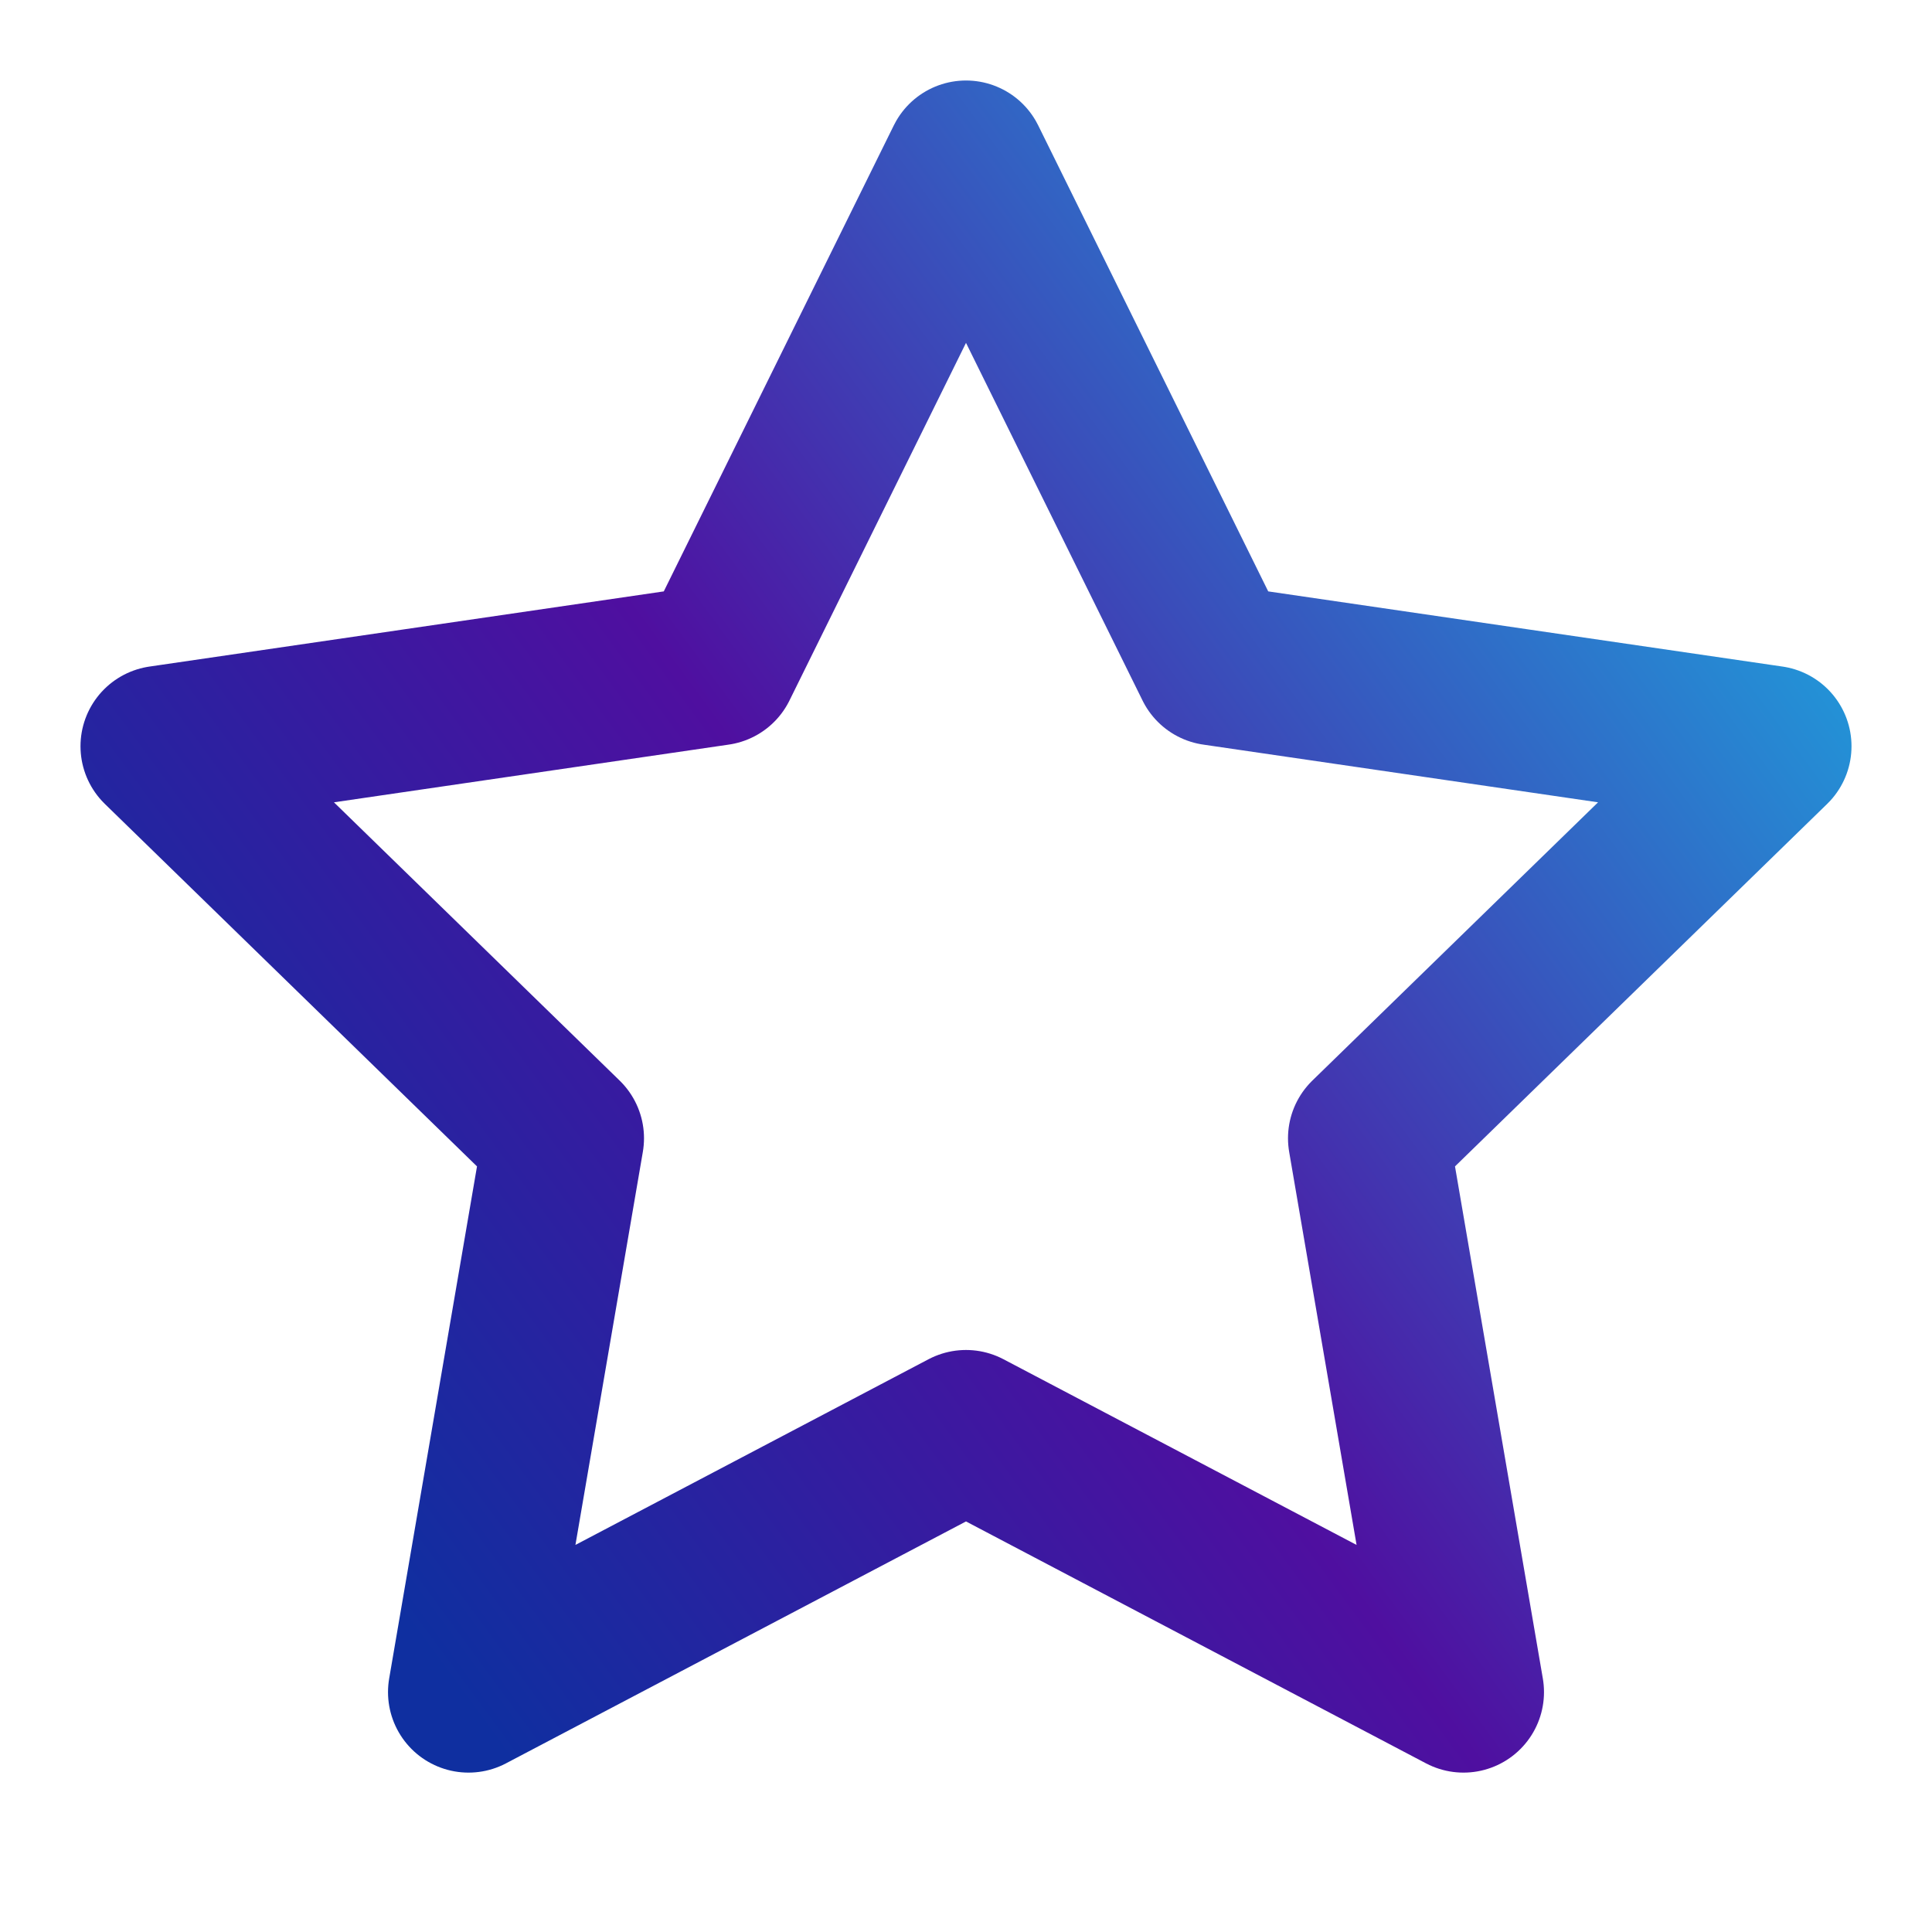
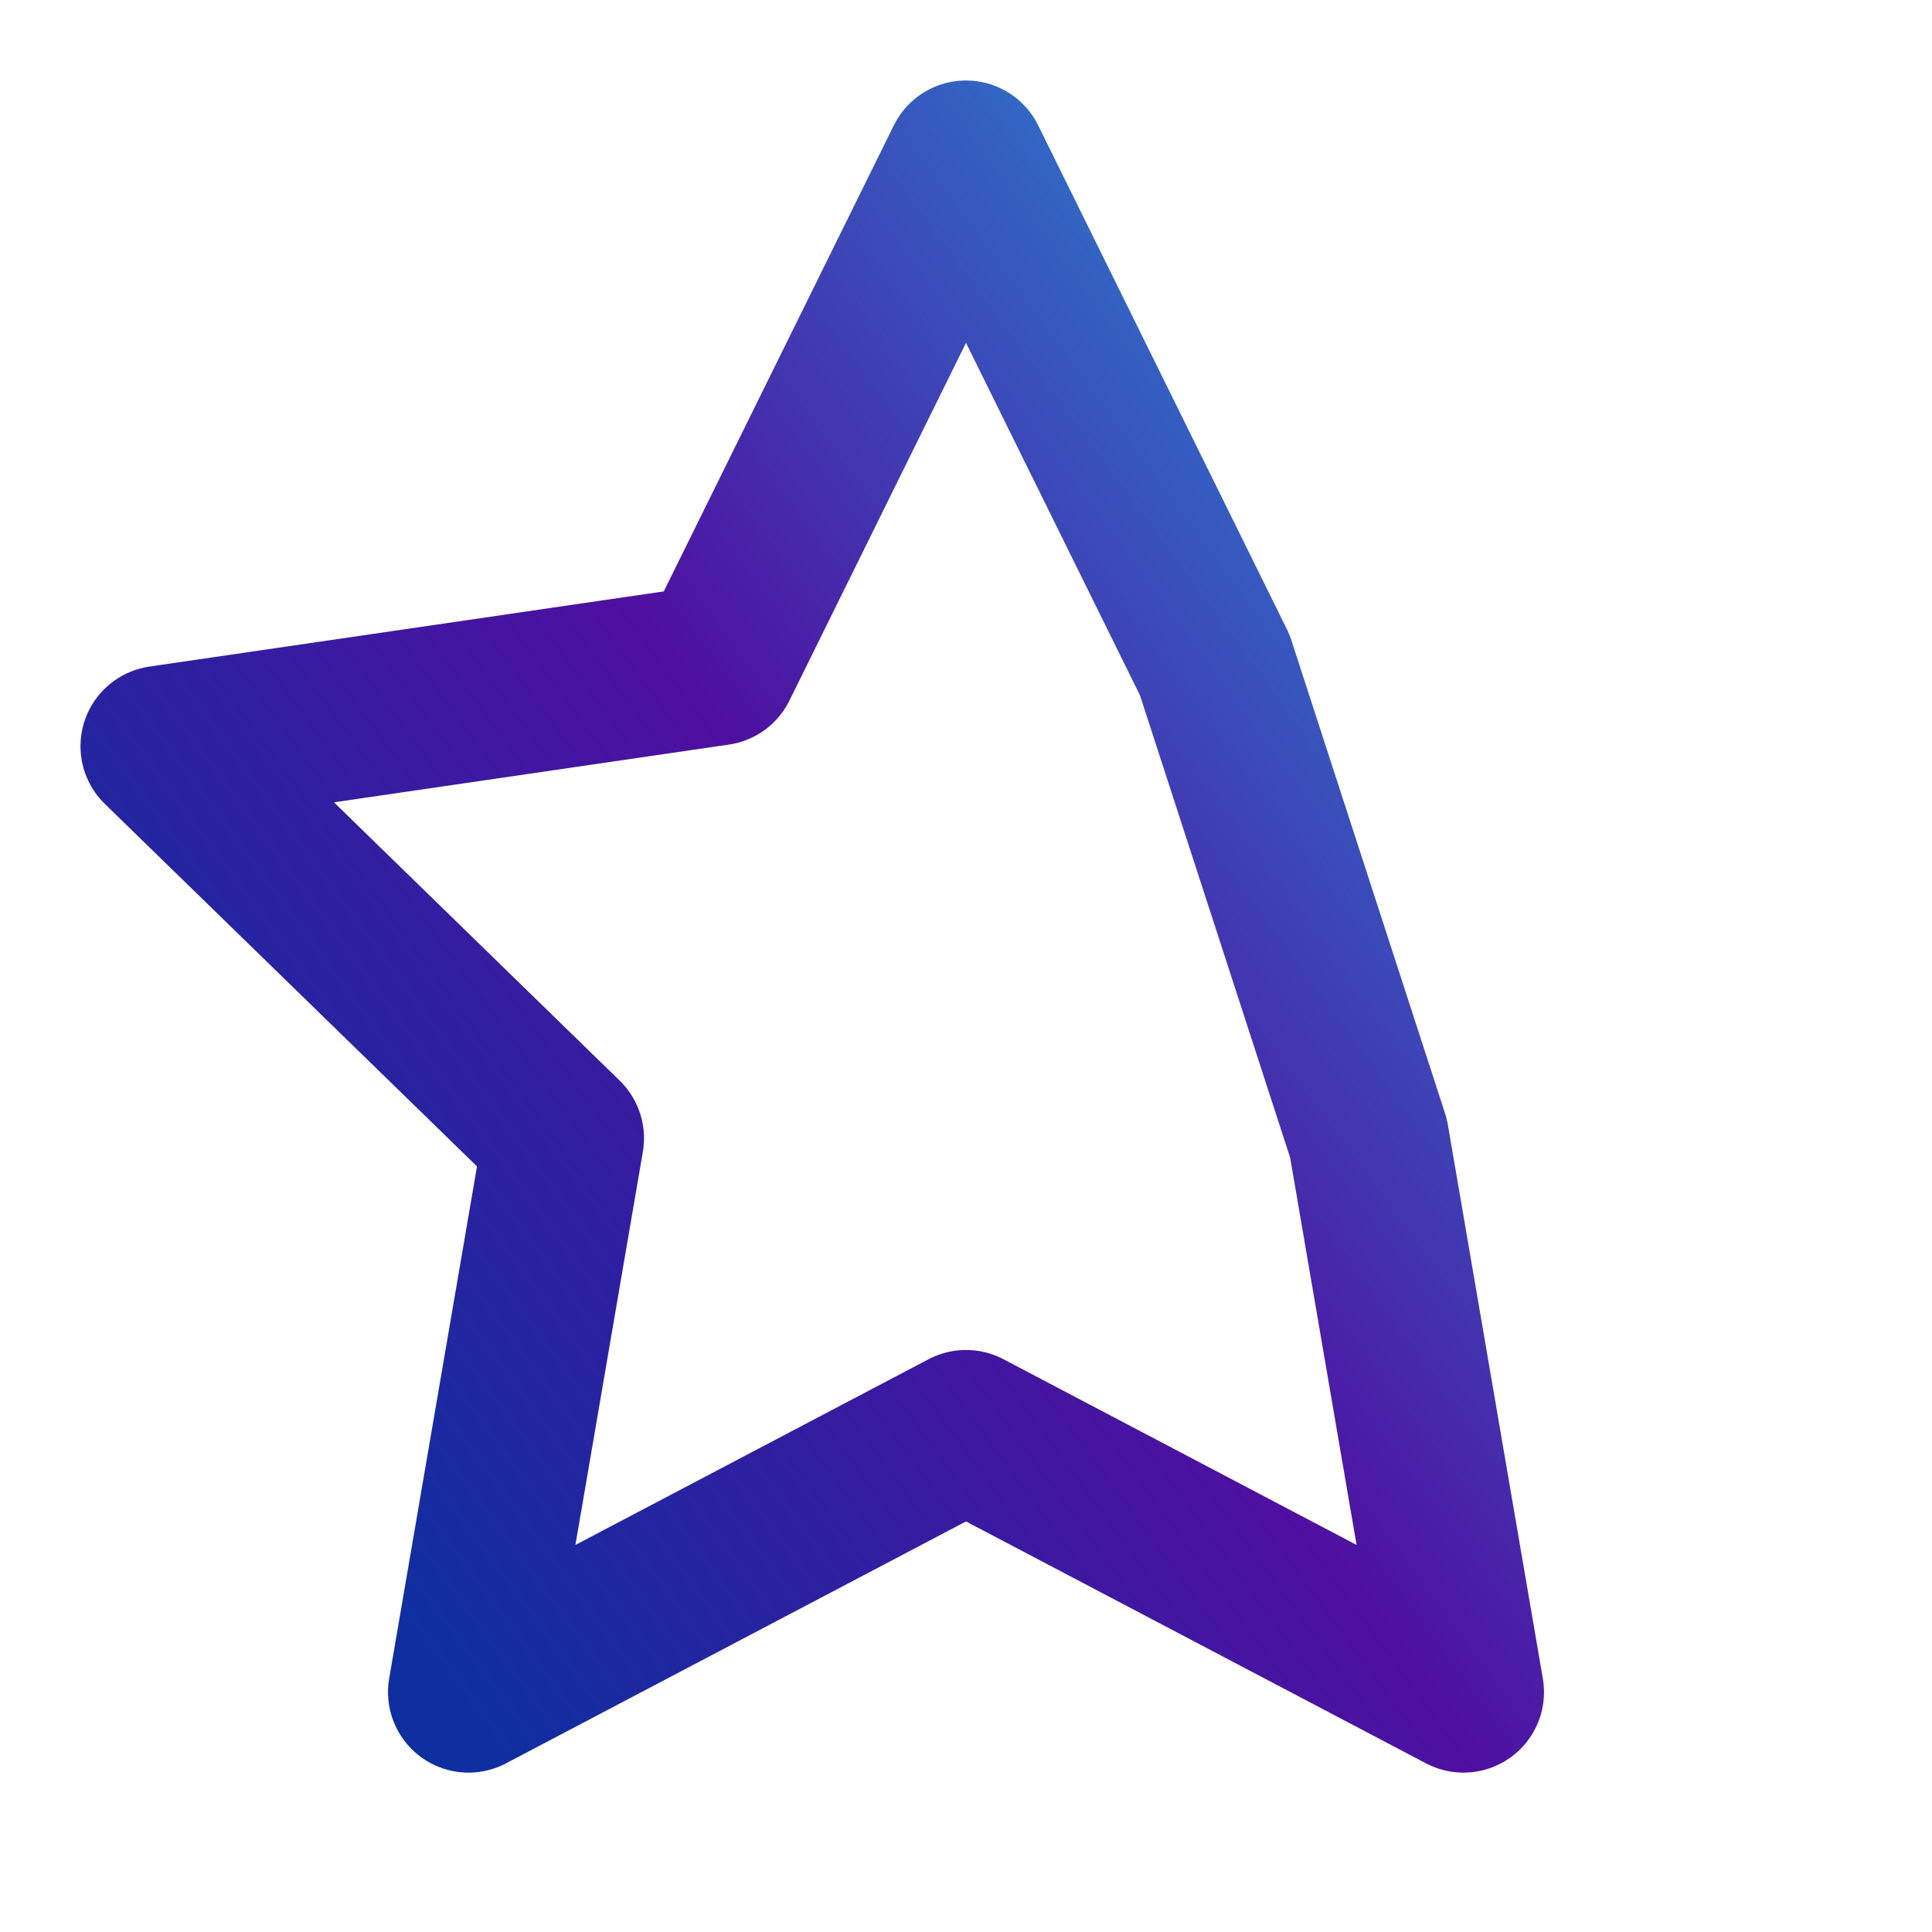
<svg xmlns="http://www.w3.org/2000/svg" width="24" height="24" viewBox="0 0 24 24" fill="none">
-   <path d="M12 2L15.09 8.26L22 9.27L17 14.14L18.18 21.02L12 17.77L5.82 21.02L7 14.14L2 9.27L8.91 8.26L12 2Z" stroke="url(#paint0_linear_129_630)" stroke-width="2" stroke-linecap="round" stroke-linejoin="round" />
+   <path d="M12 2L15.09 8.26L17 14.14L18.18 21.02L12 17.77L5.82 21.02L7 14.14L2 9.27L8.91 8.26L12 2Z" stroke="url(#paint0_linear_129_630)" stroke-width="2" stroke-linecap="round" stroke-linejoin="round" />
  <defs>
    <linearGradient id="paint0_linear_129_630" x1="19.941" y1="2" x2="1.601" y2="15.473" gradientUnits="userSpaceOnUse">
      <stop stop-color="#1DA4DE" />
      <stop offset="0.573" stop-color="#4F0FA0" />
      <stop offset="1" stop-color="#0F2FA0" />
    </linearGradient>
  </defs>
</svg>